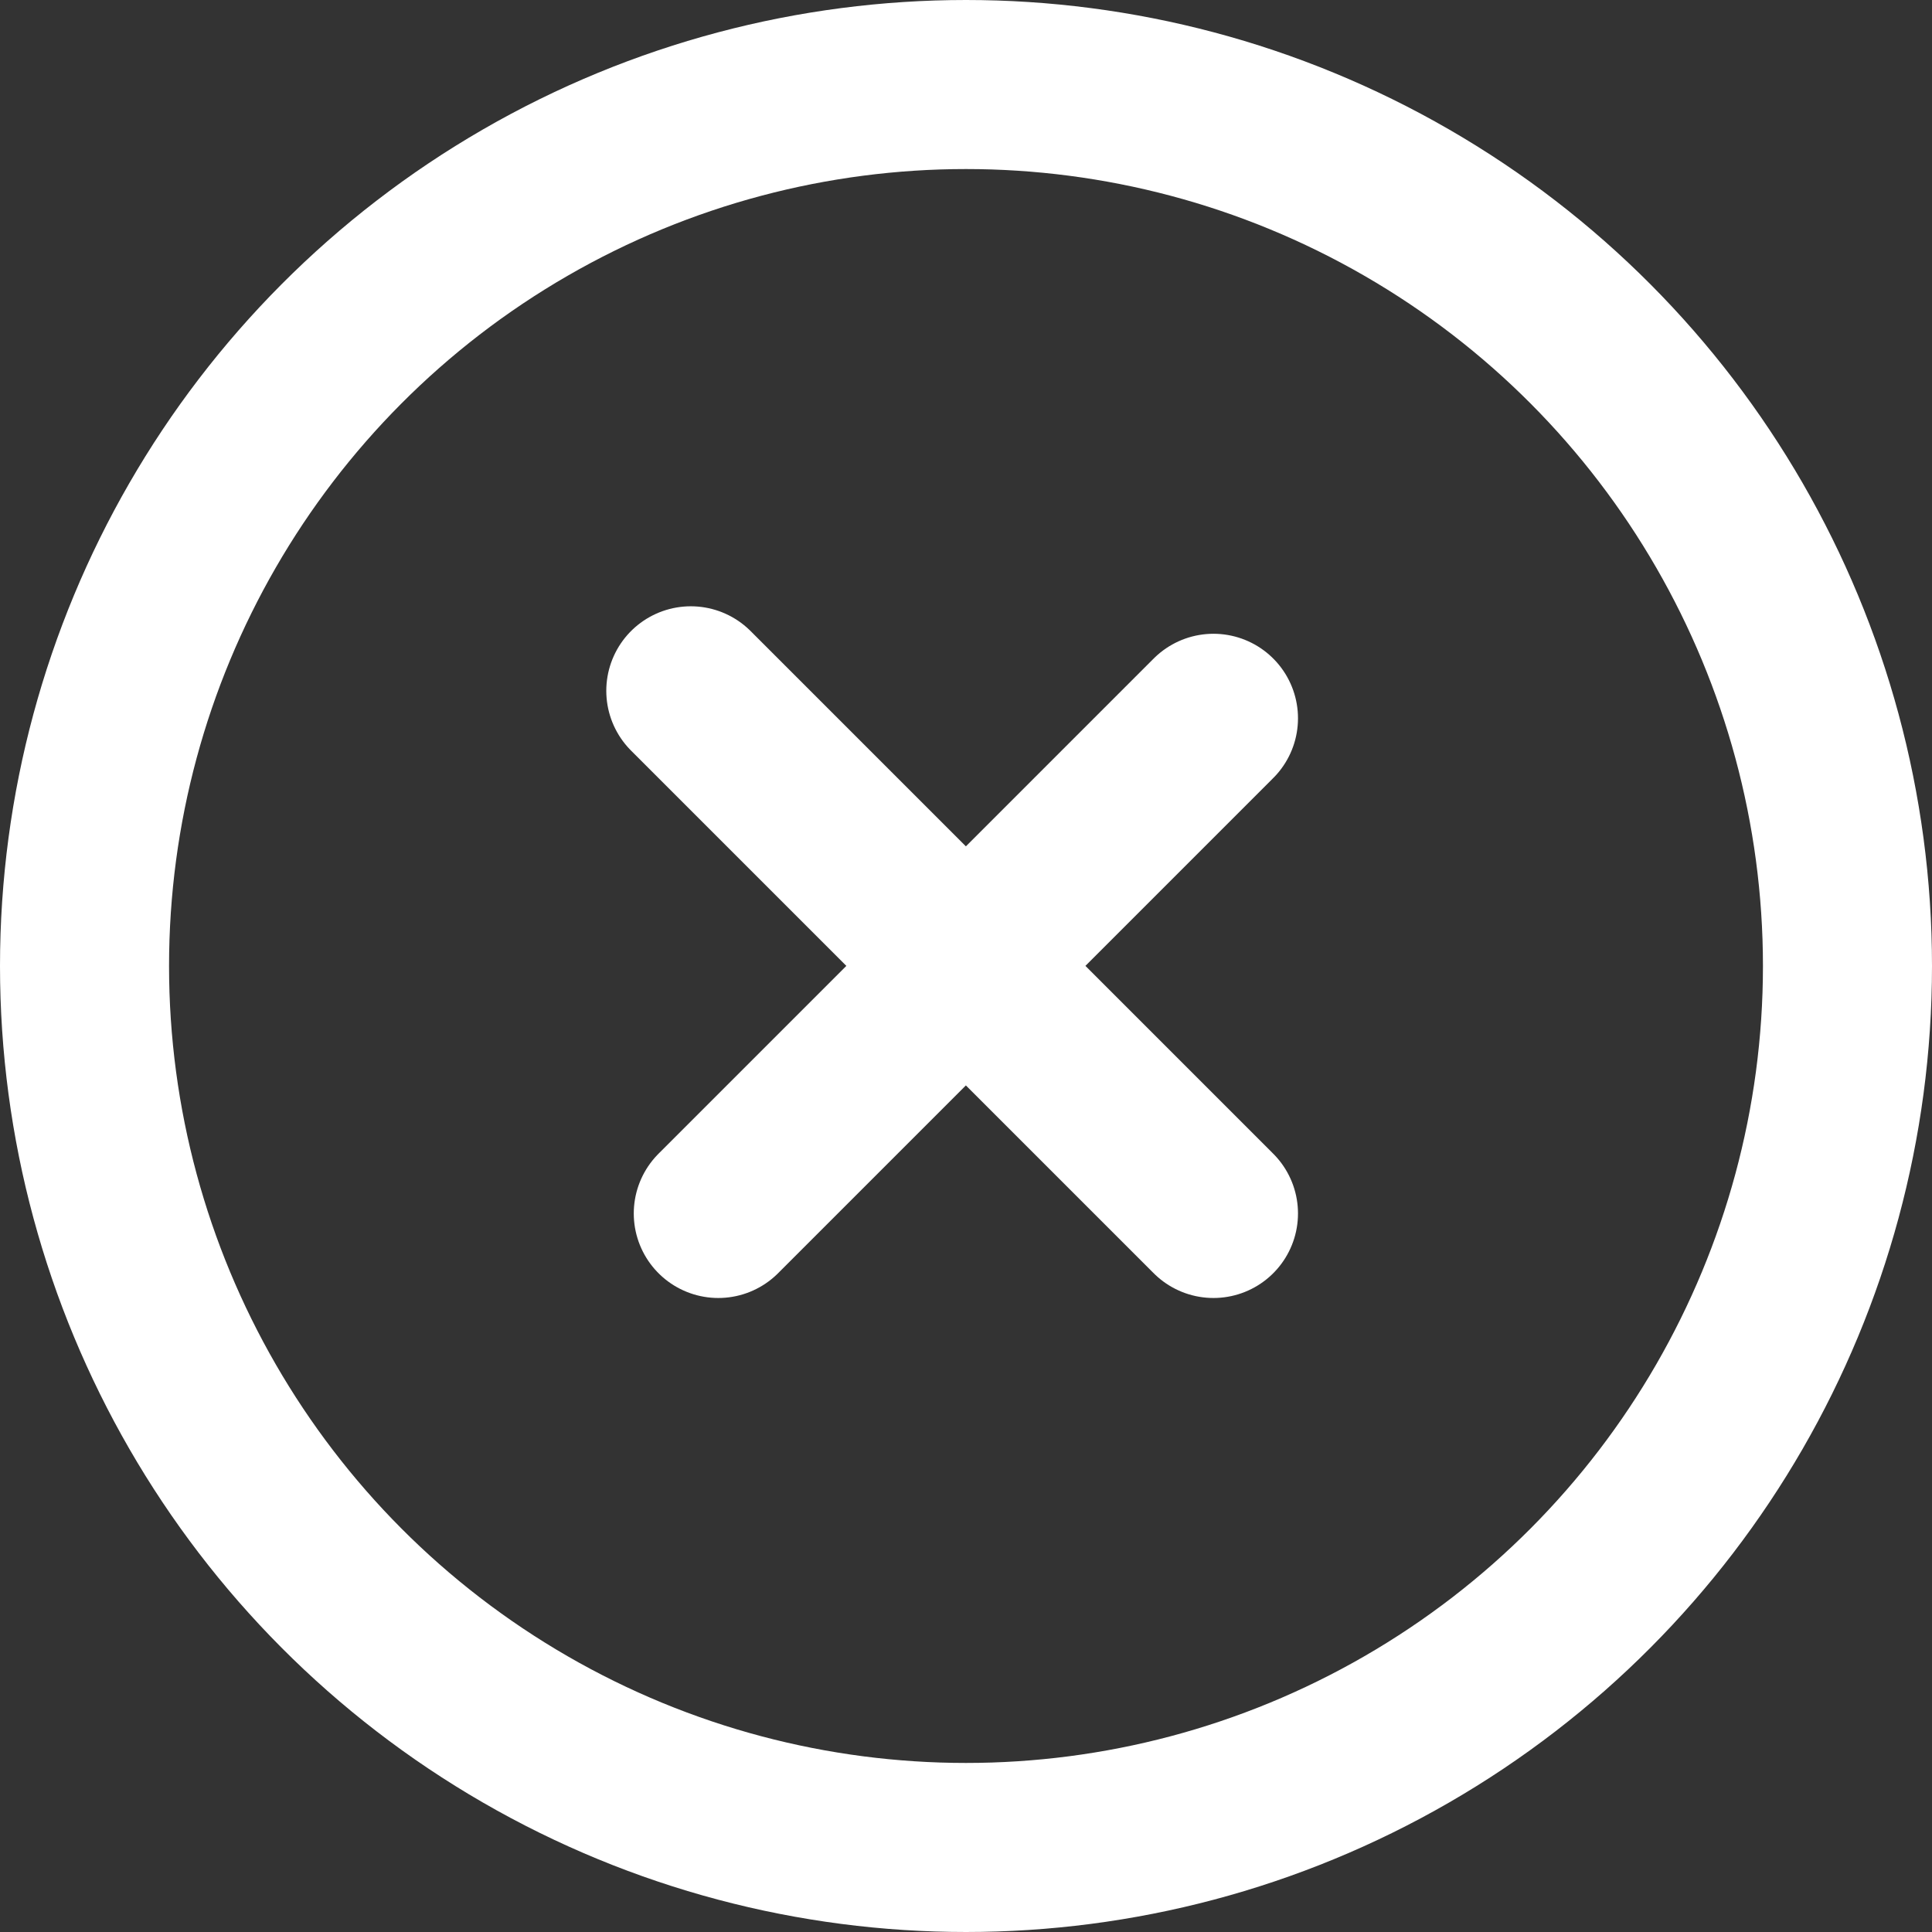
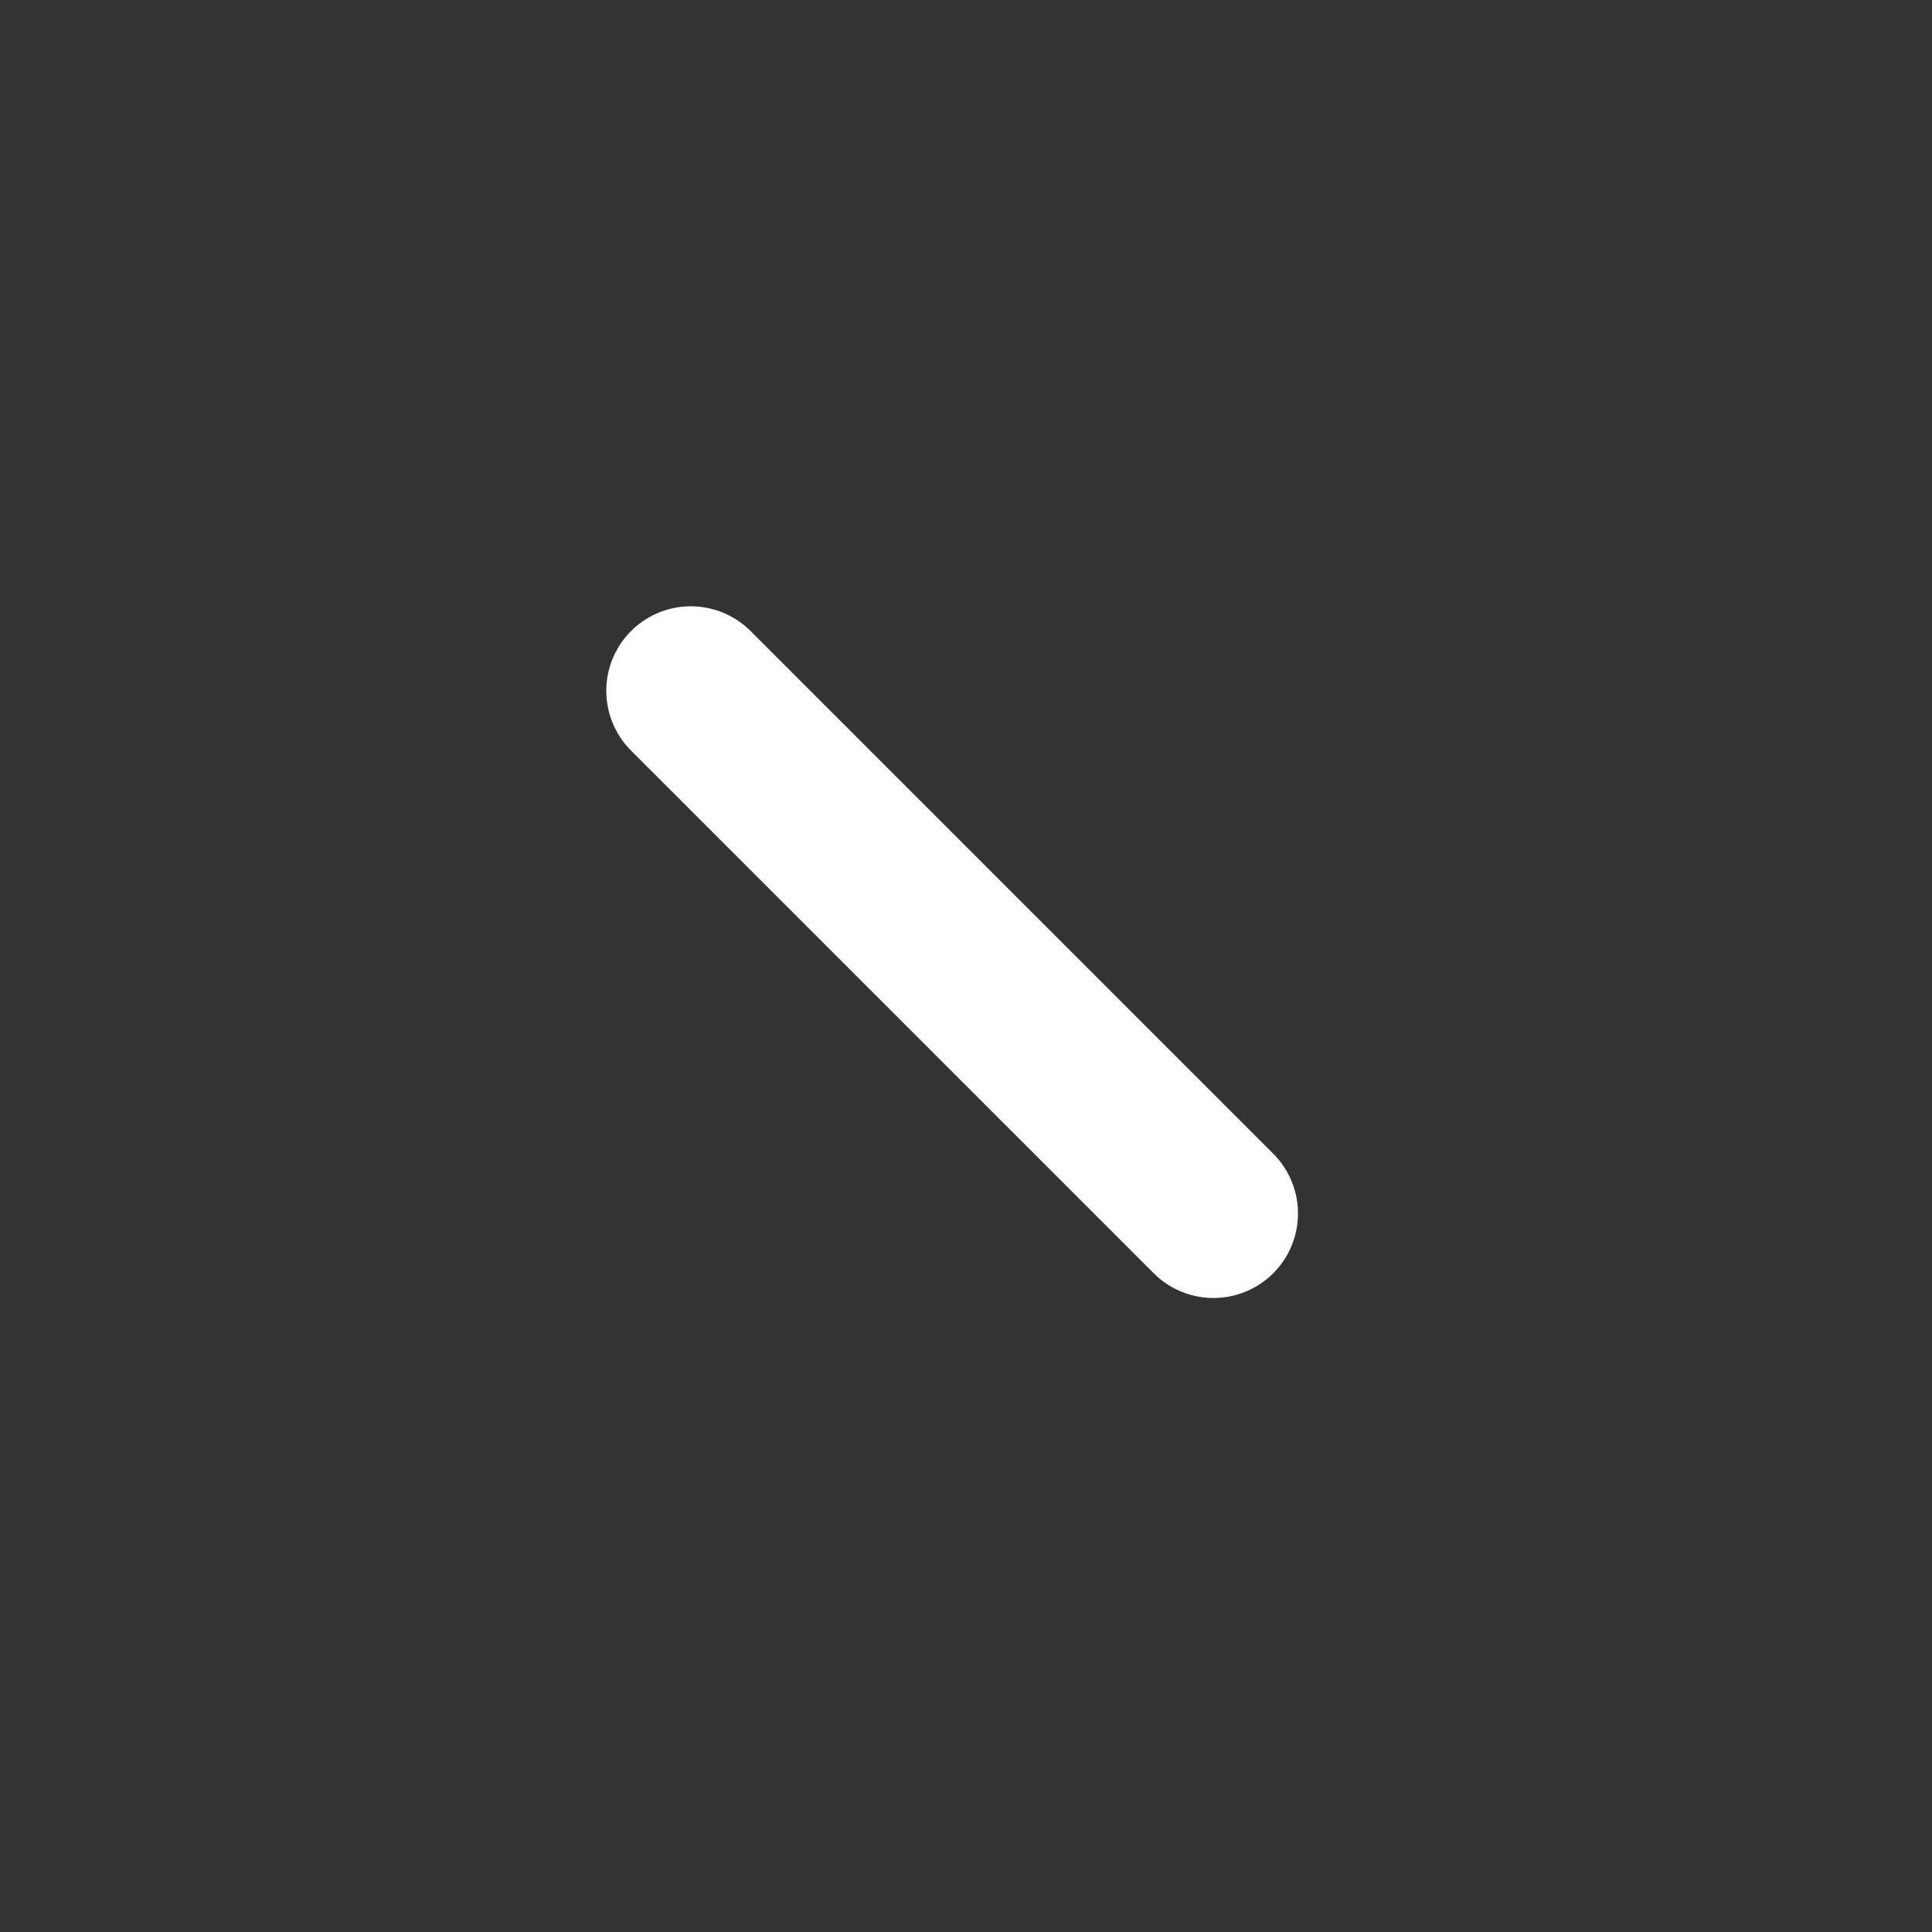
<svg xmlns="http://www.w3.org/2000/svg" width="80" height="80" viewBox="0 0 80 80" fill="none">
  <rect x="0" y="0" width="80" height="80" fill="#333333" stroke="none" />
-   <circle cx="40" cy="40" r="36.5" stroke="white" stroke-width="7" />
-   <path d="M28.605 28.605L50.247 50.247M50.247 29.743L29.743 50.247" stroke="white" stroke-width="7" stroke-linecap="round" stroke-linejoin="round" />
+   <path d="M28.605 28.605L50.247 50.247M50.247 29.743" stroke="white" stroke-width="7" stroke-linecap="round" stroke-linejoin="round" />
</svg>